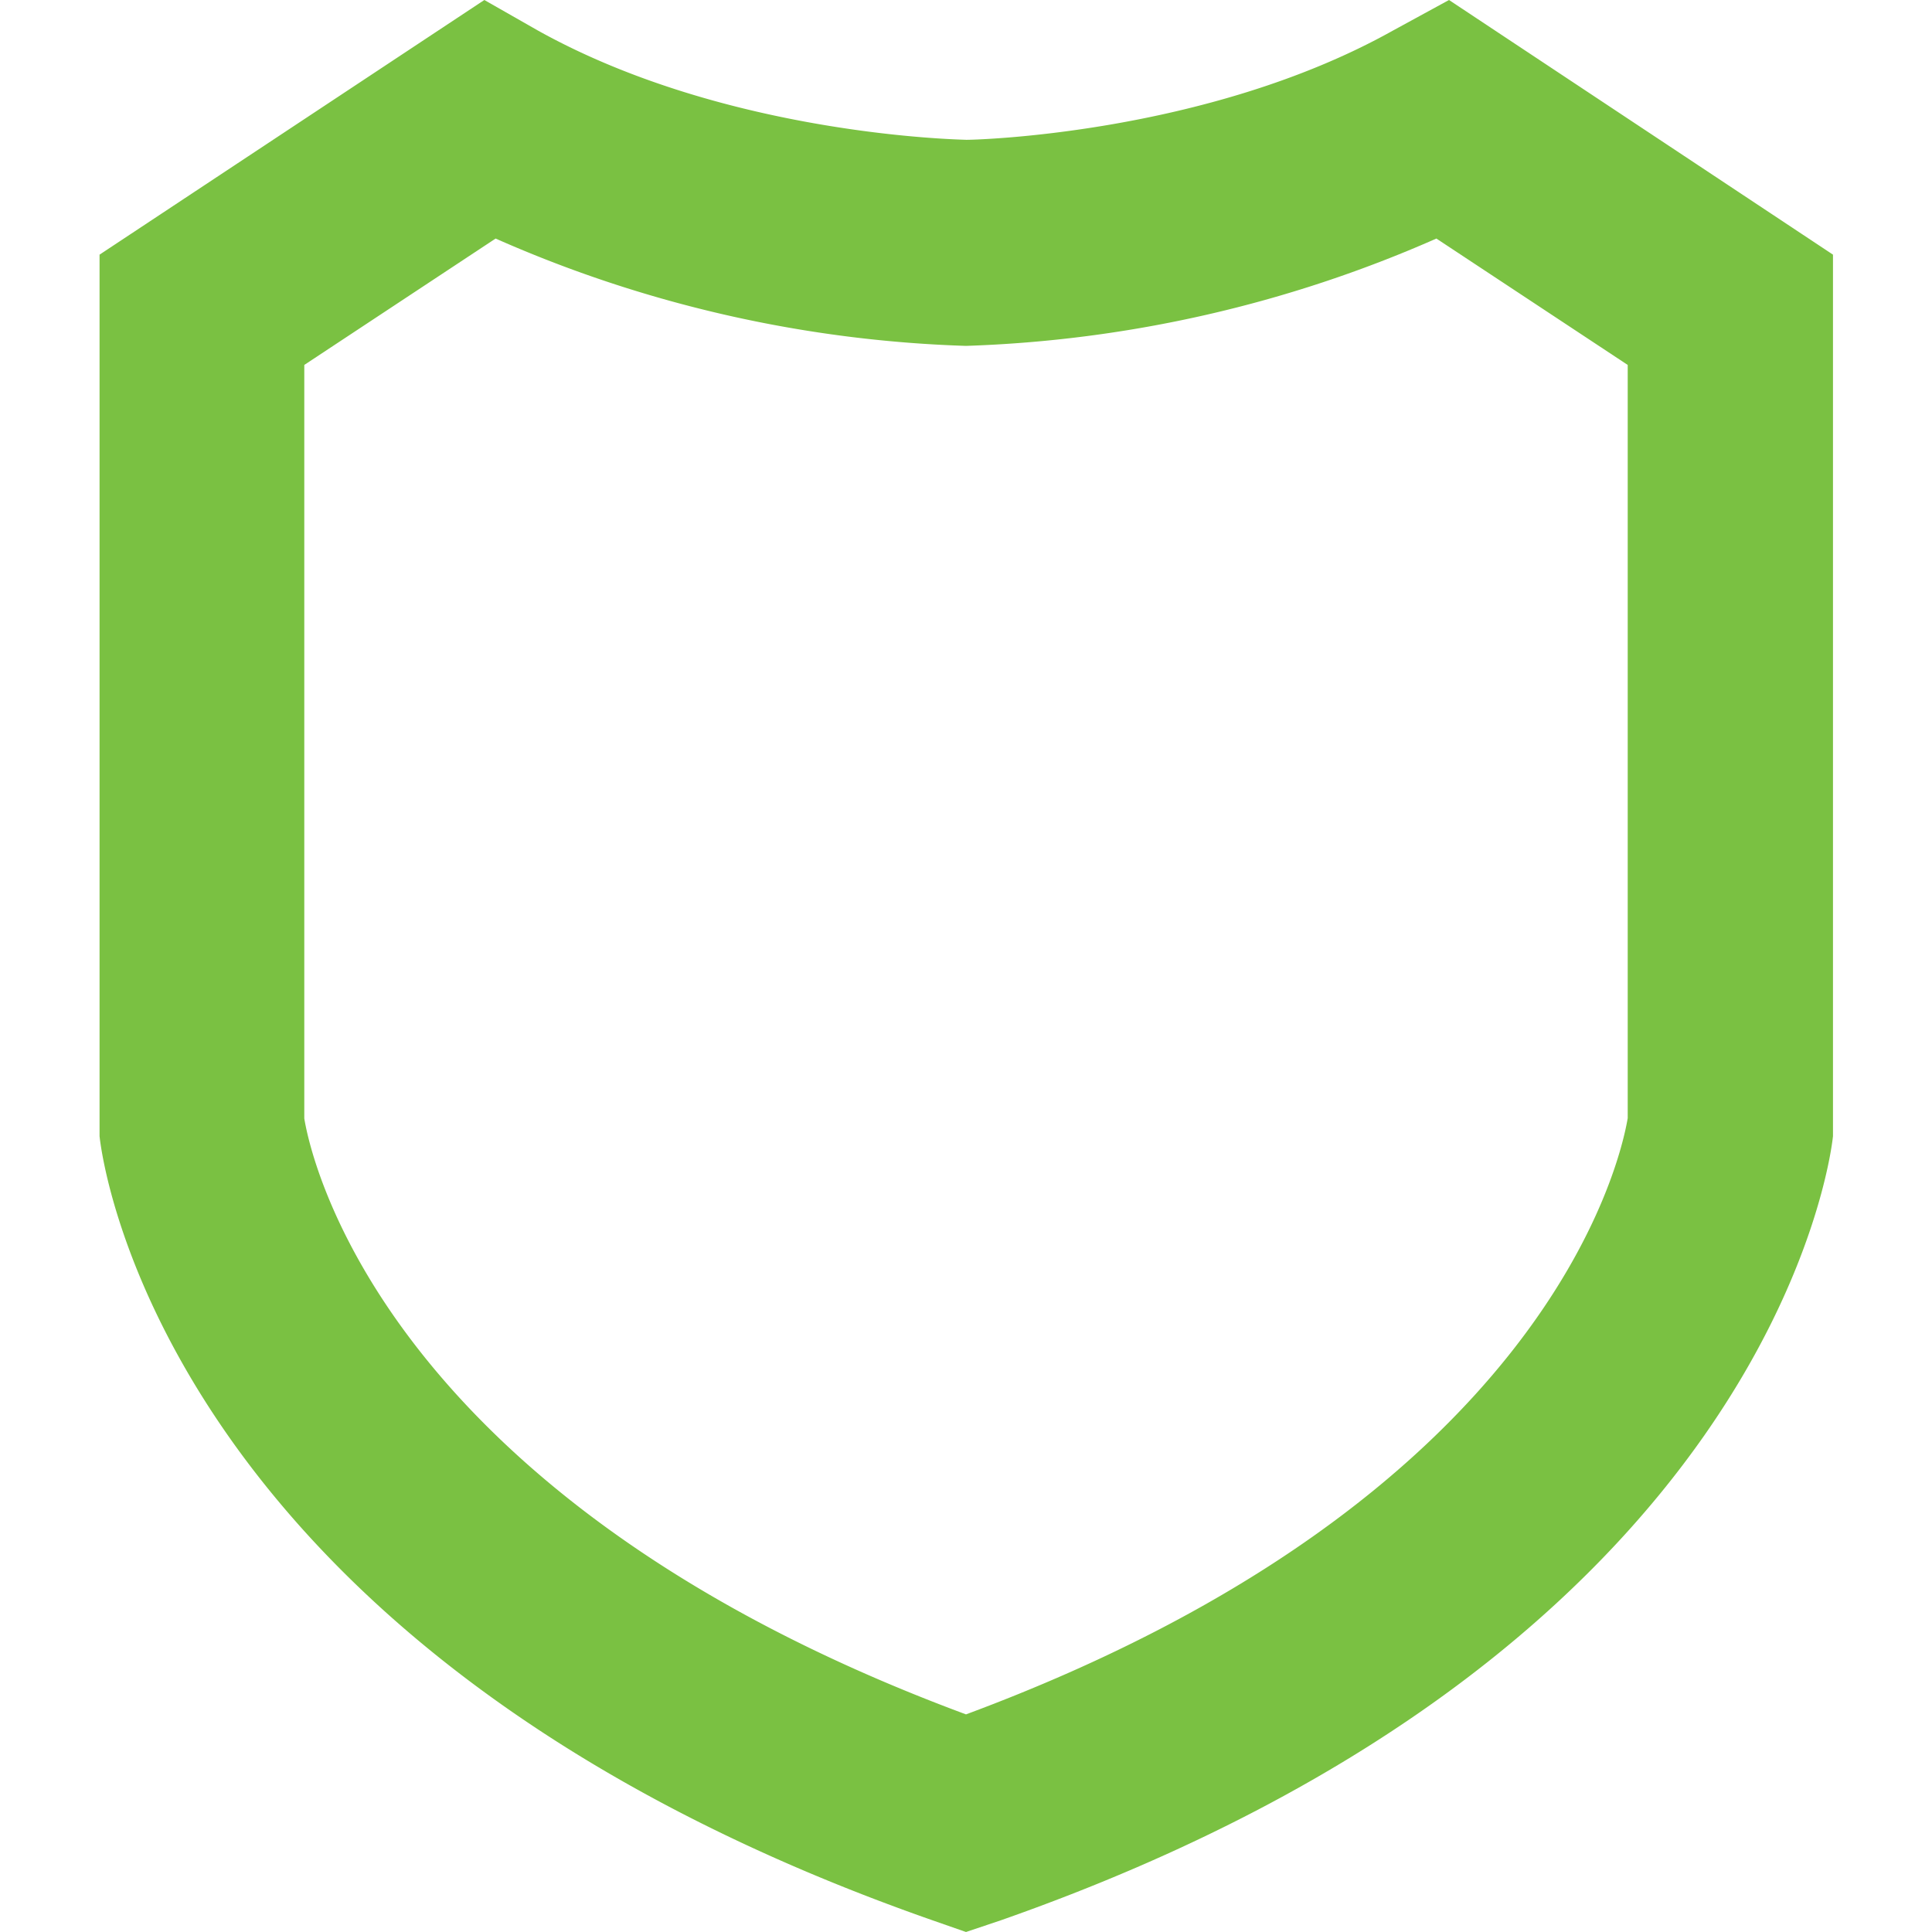
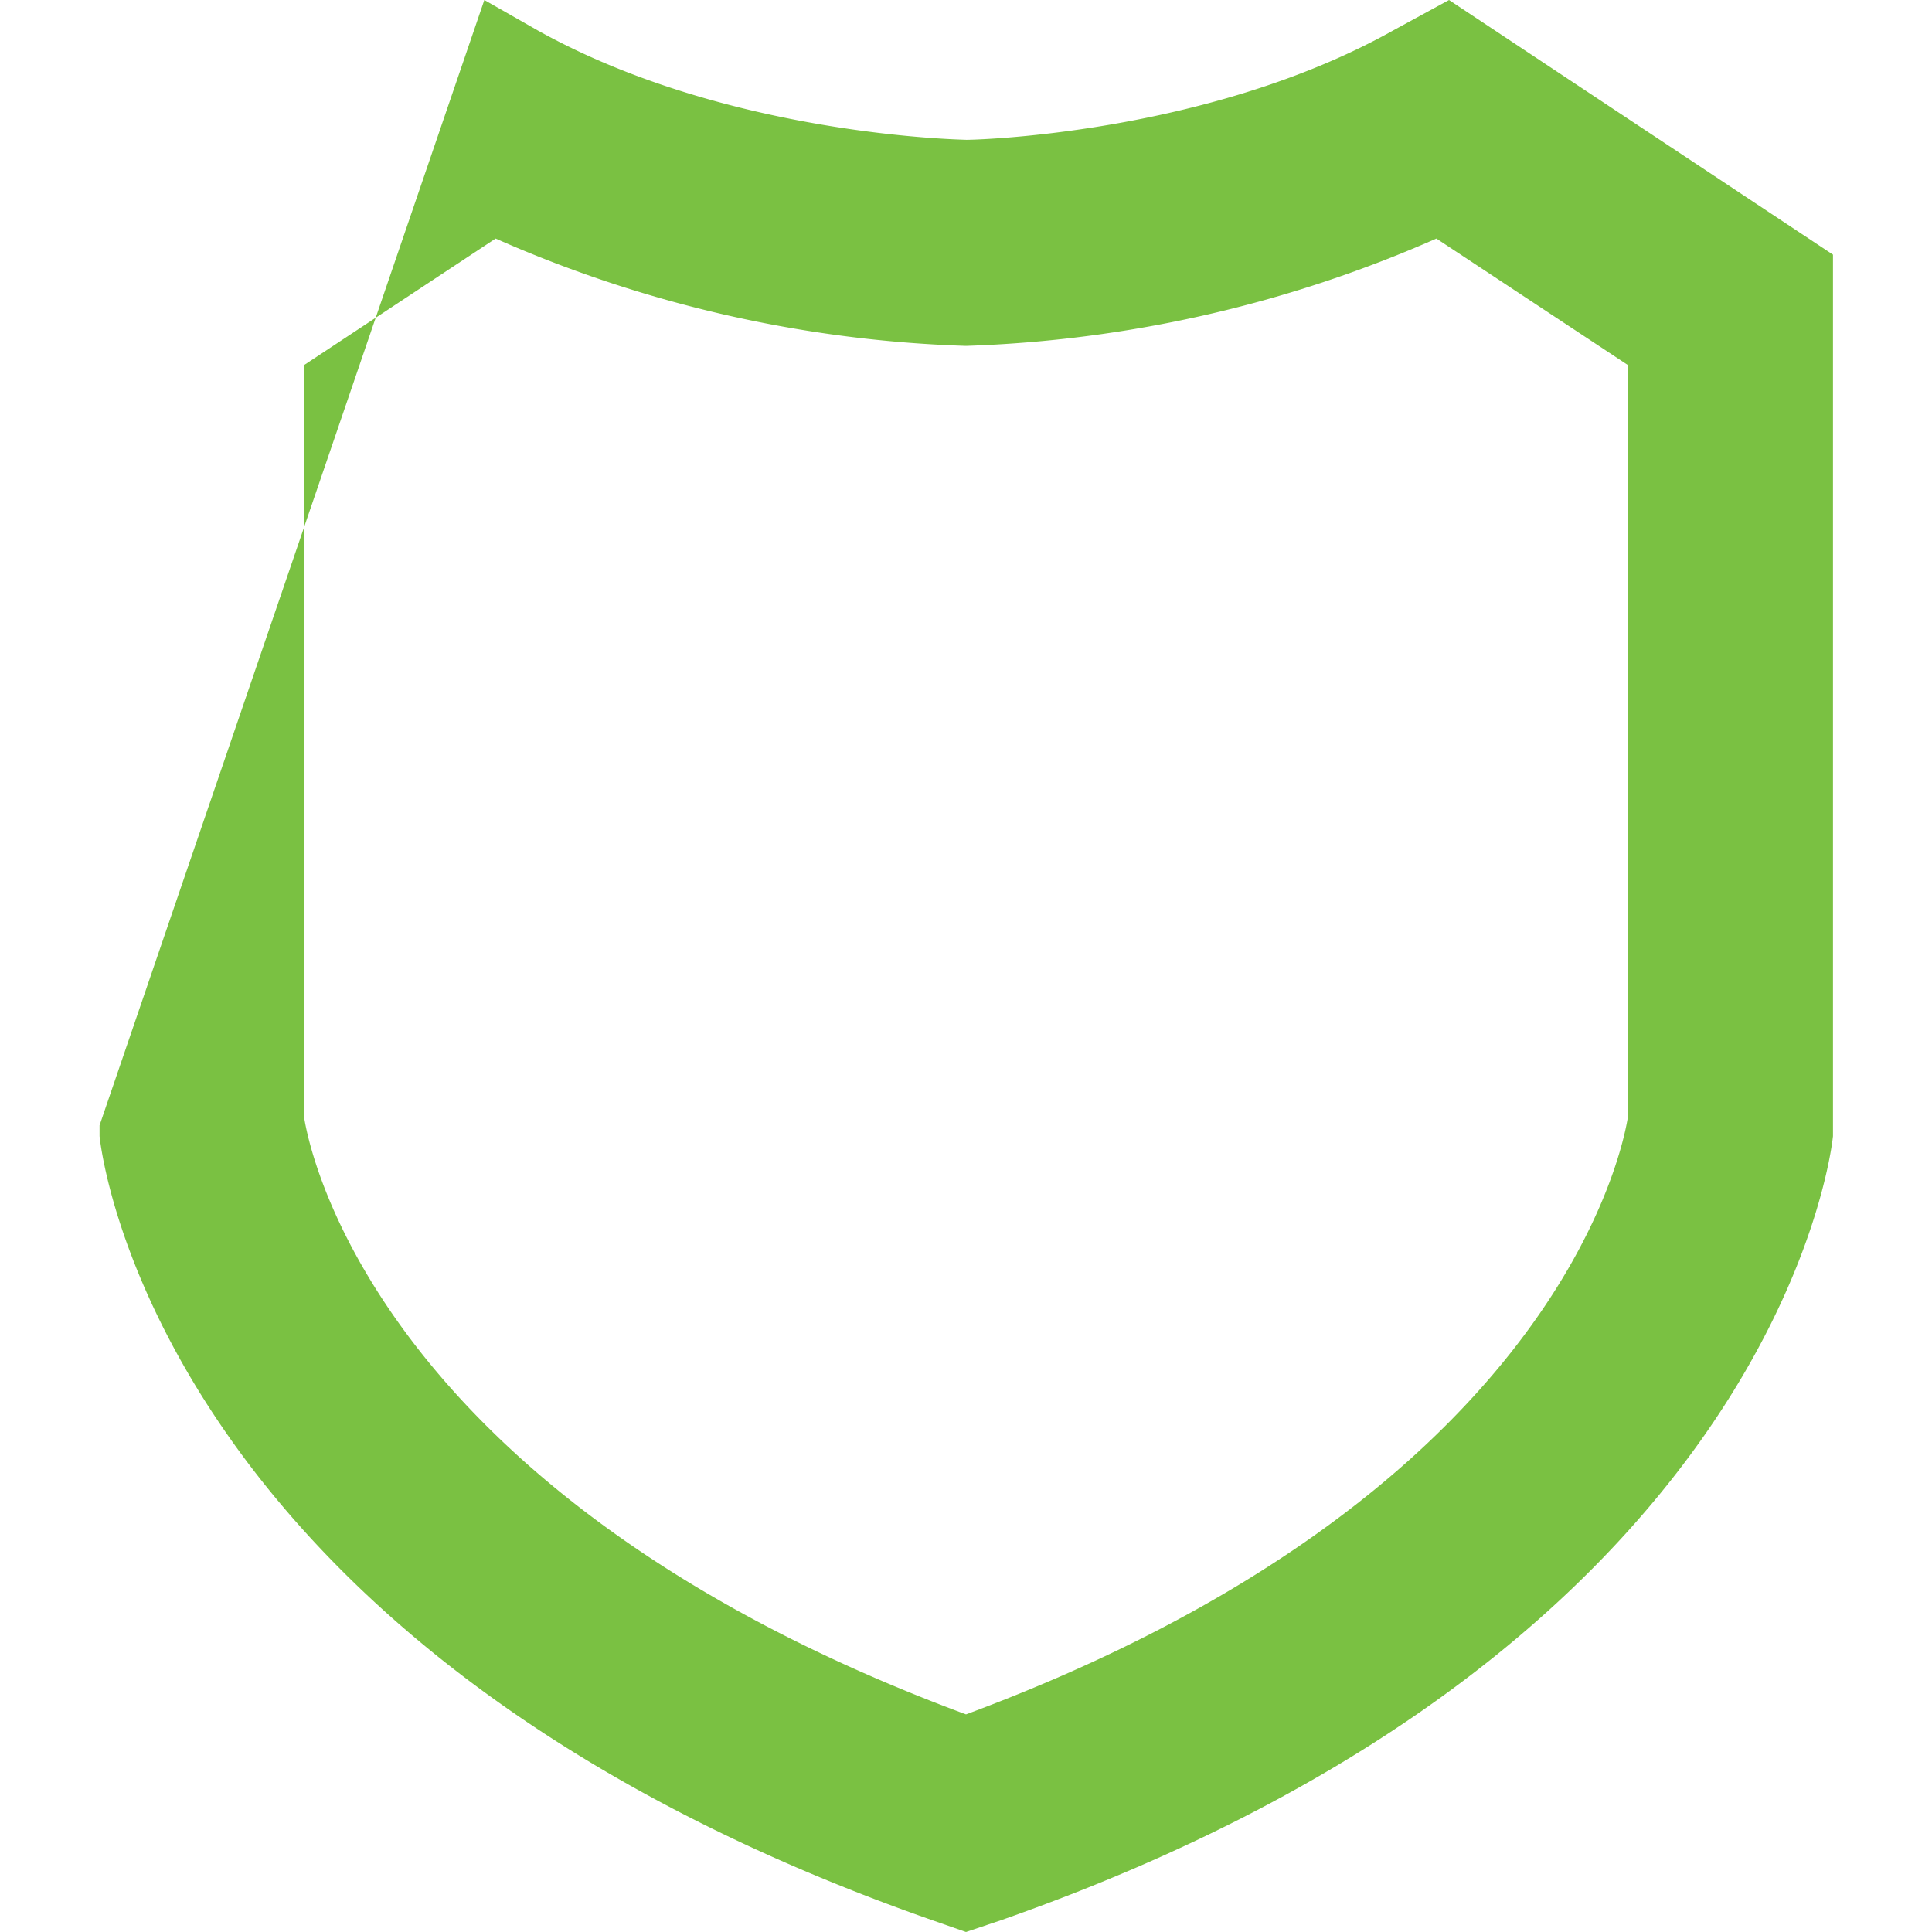
<svg xmlns="http://www.w3.org/2000/svg" id="Layer_1" data-name="Layer 1" viewBox="0 0 72 72">
  <defs>
    <style>.cls-1{fill:#7ac142;}</style>
  </defs>
  <title>laxjam_shield</title>
-   <path class="cls-1" d="M36,72l-1.26-.44C6,61.5,3.79,43.12,3.71,42.34l0-.4V9.49L18.05,0l2,1.14C27.13,5.08,35.91,5.2,36,5.21s8.92-.16,15.91-4.07L54,0,68.31,9.49l0,32.85c-.08.78-2.33,19.16-31,29.22ZM11.34,41.68c.25,1.53,3,14.18,24.66,22.21,21.54-8,24.38-20.54,24.66-22.22V13.6L53.53,8.89a47.25,47.25,0,0,1-17.53,4,47,47,0,0,1-17.53-4L11.34,13.6Z" />
+   <path class="cls-1" d="M36,72l-1.26-.44C6,61.5,3.79,43.12,3.71,42.34l0-.4L18.05,0l2,1.14C27.13,5.08,35.91,5.2,36,5.21s8.92-.16,15.91-4.07L54,0,68.31,9.49l0,32.85c-.08.78-2.33,19.16-31,29.22ZM11.34,41.68c.25,1.53,3,14.18,24.66,22.21,21.54-8,24.38-20.54,24.66-22.22V13.6L53.53,8.89a47.25,47.25,0,0,1-17.53,4,47,47,0,0,1-17.53-4L11.34,13.6Z" />
</svg>